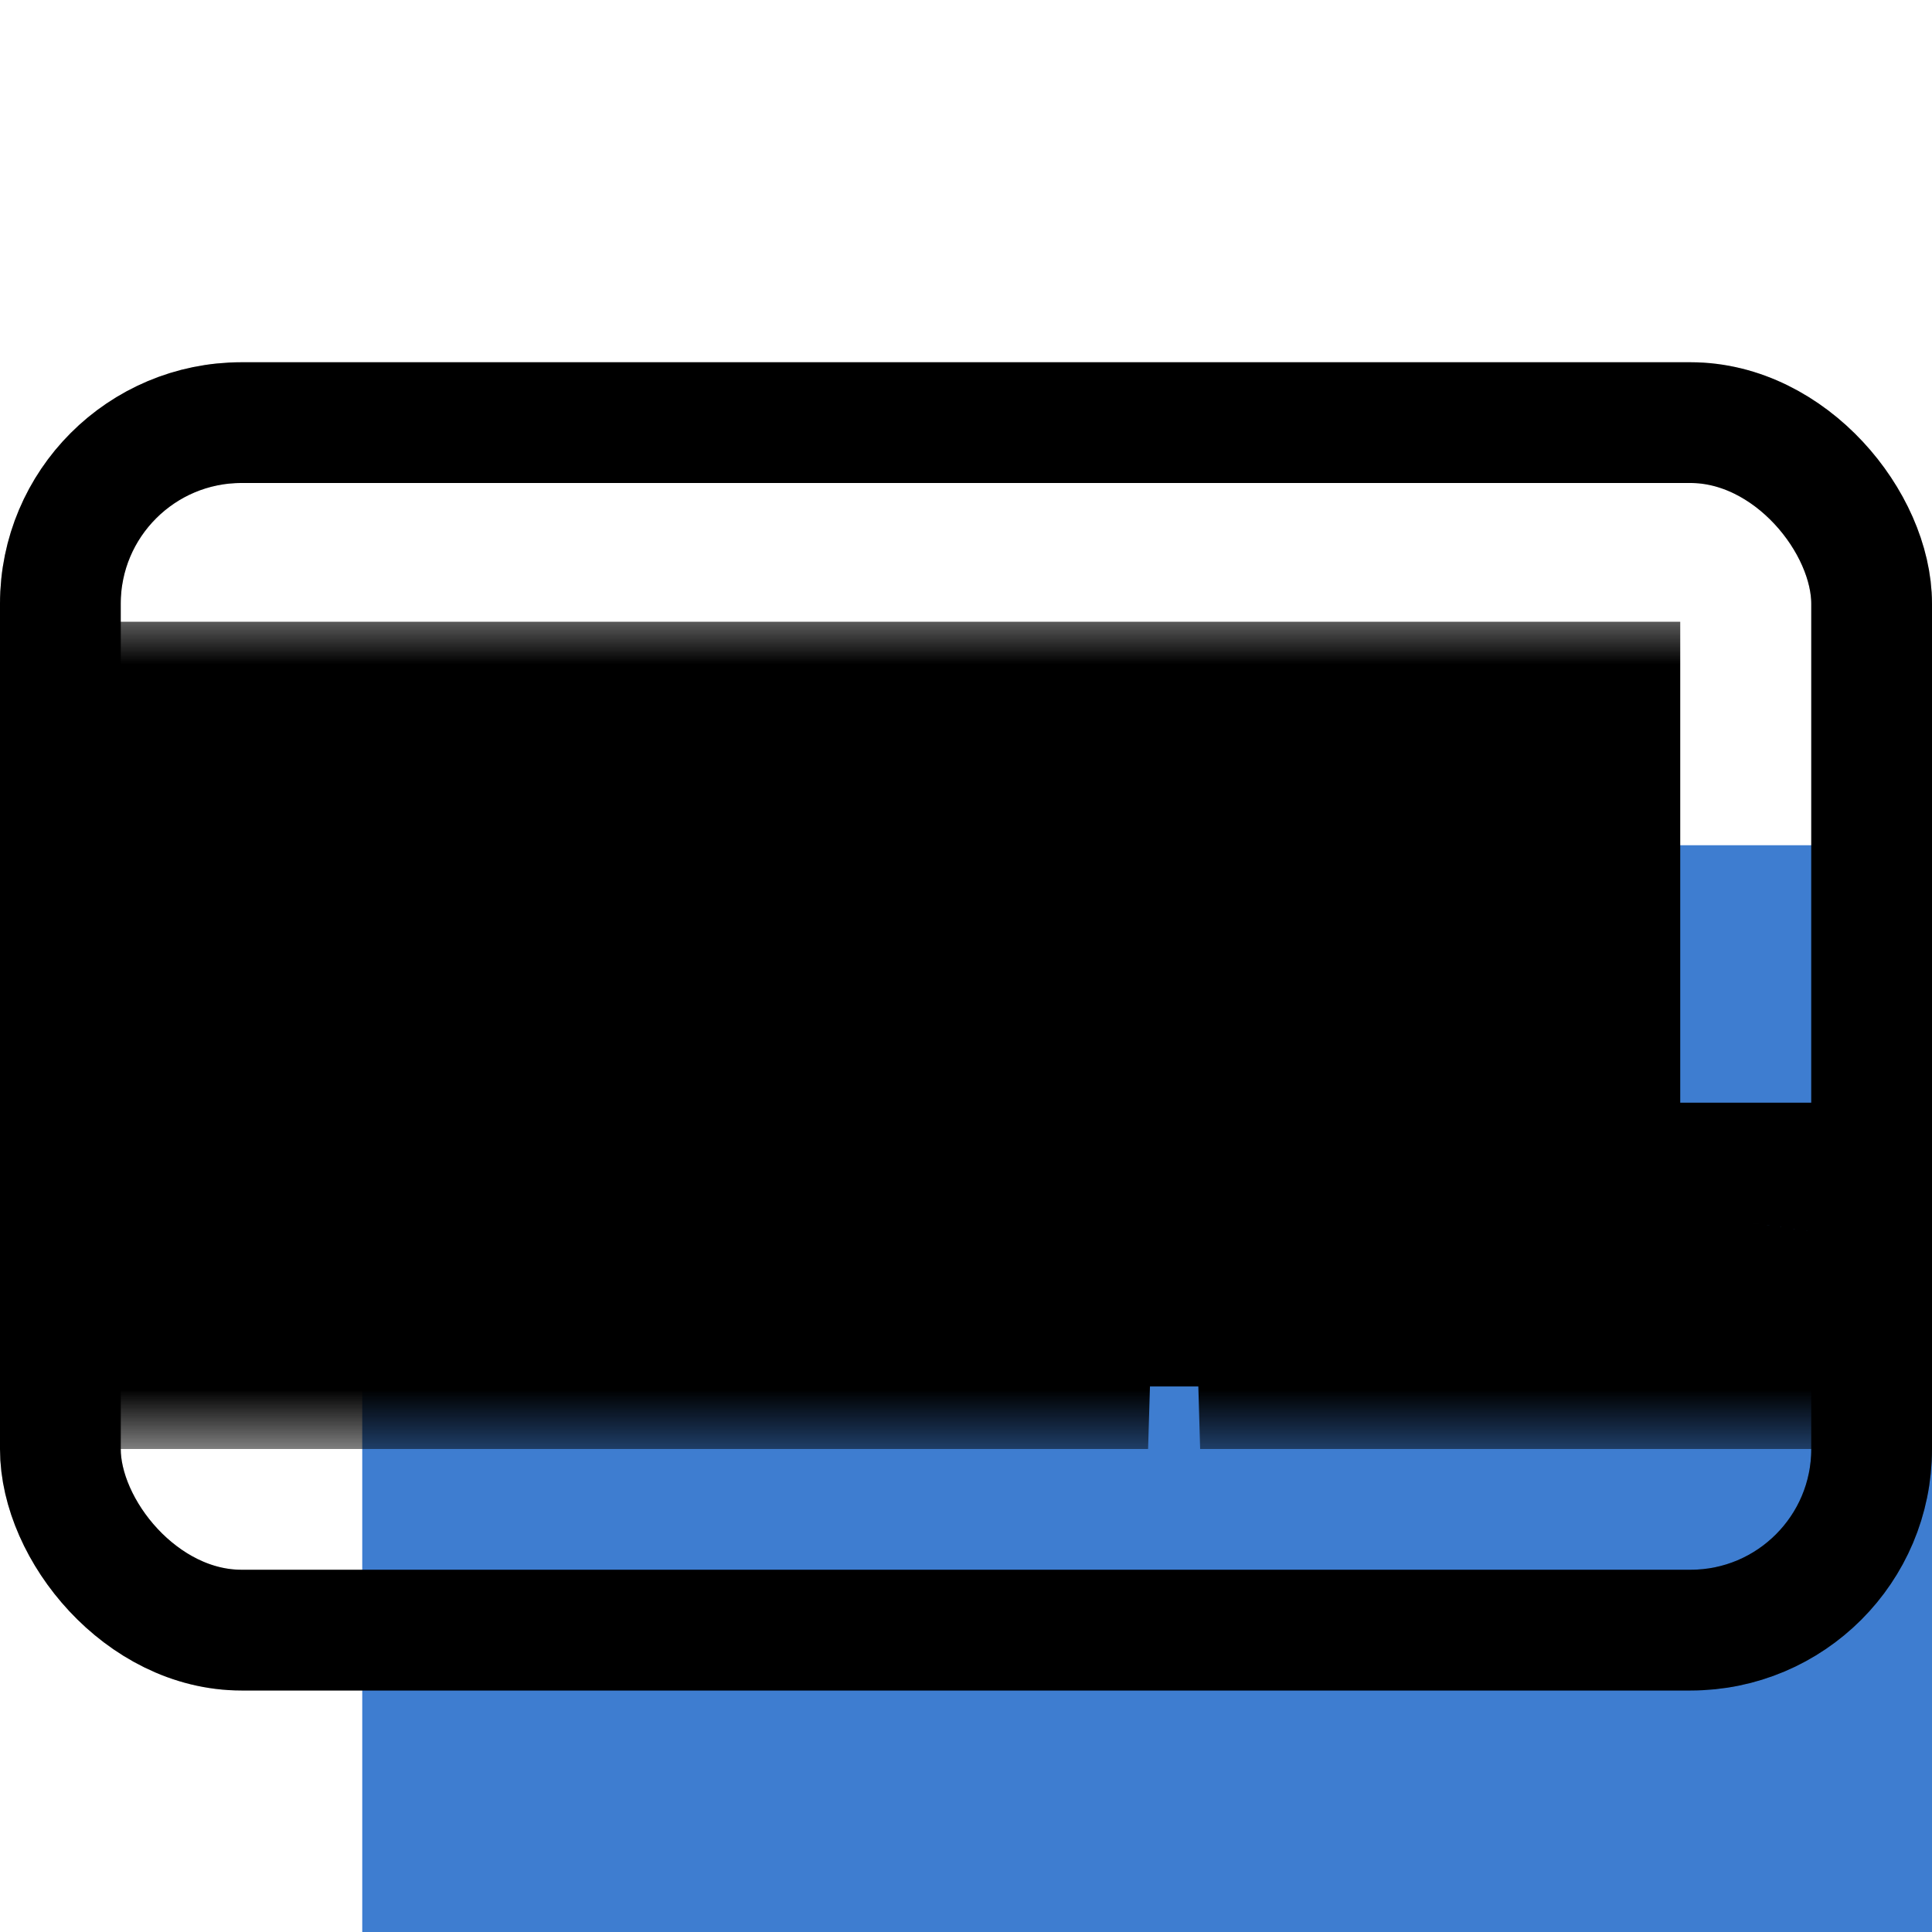
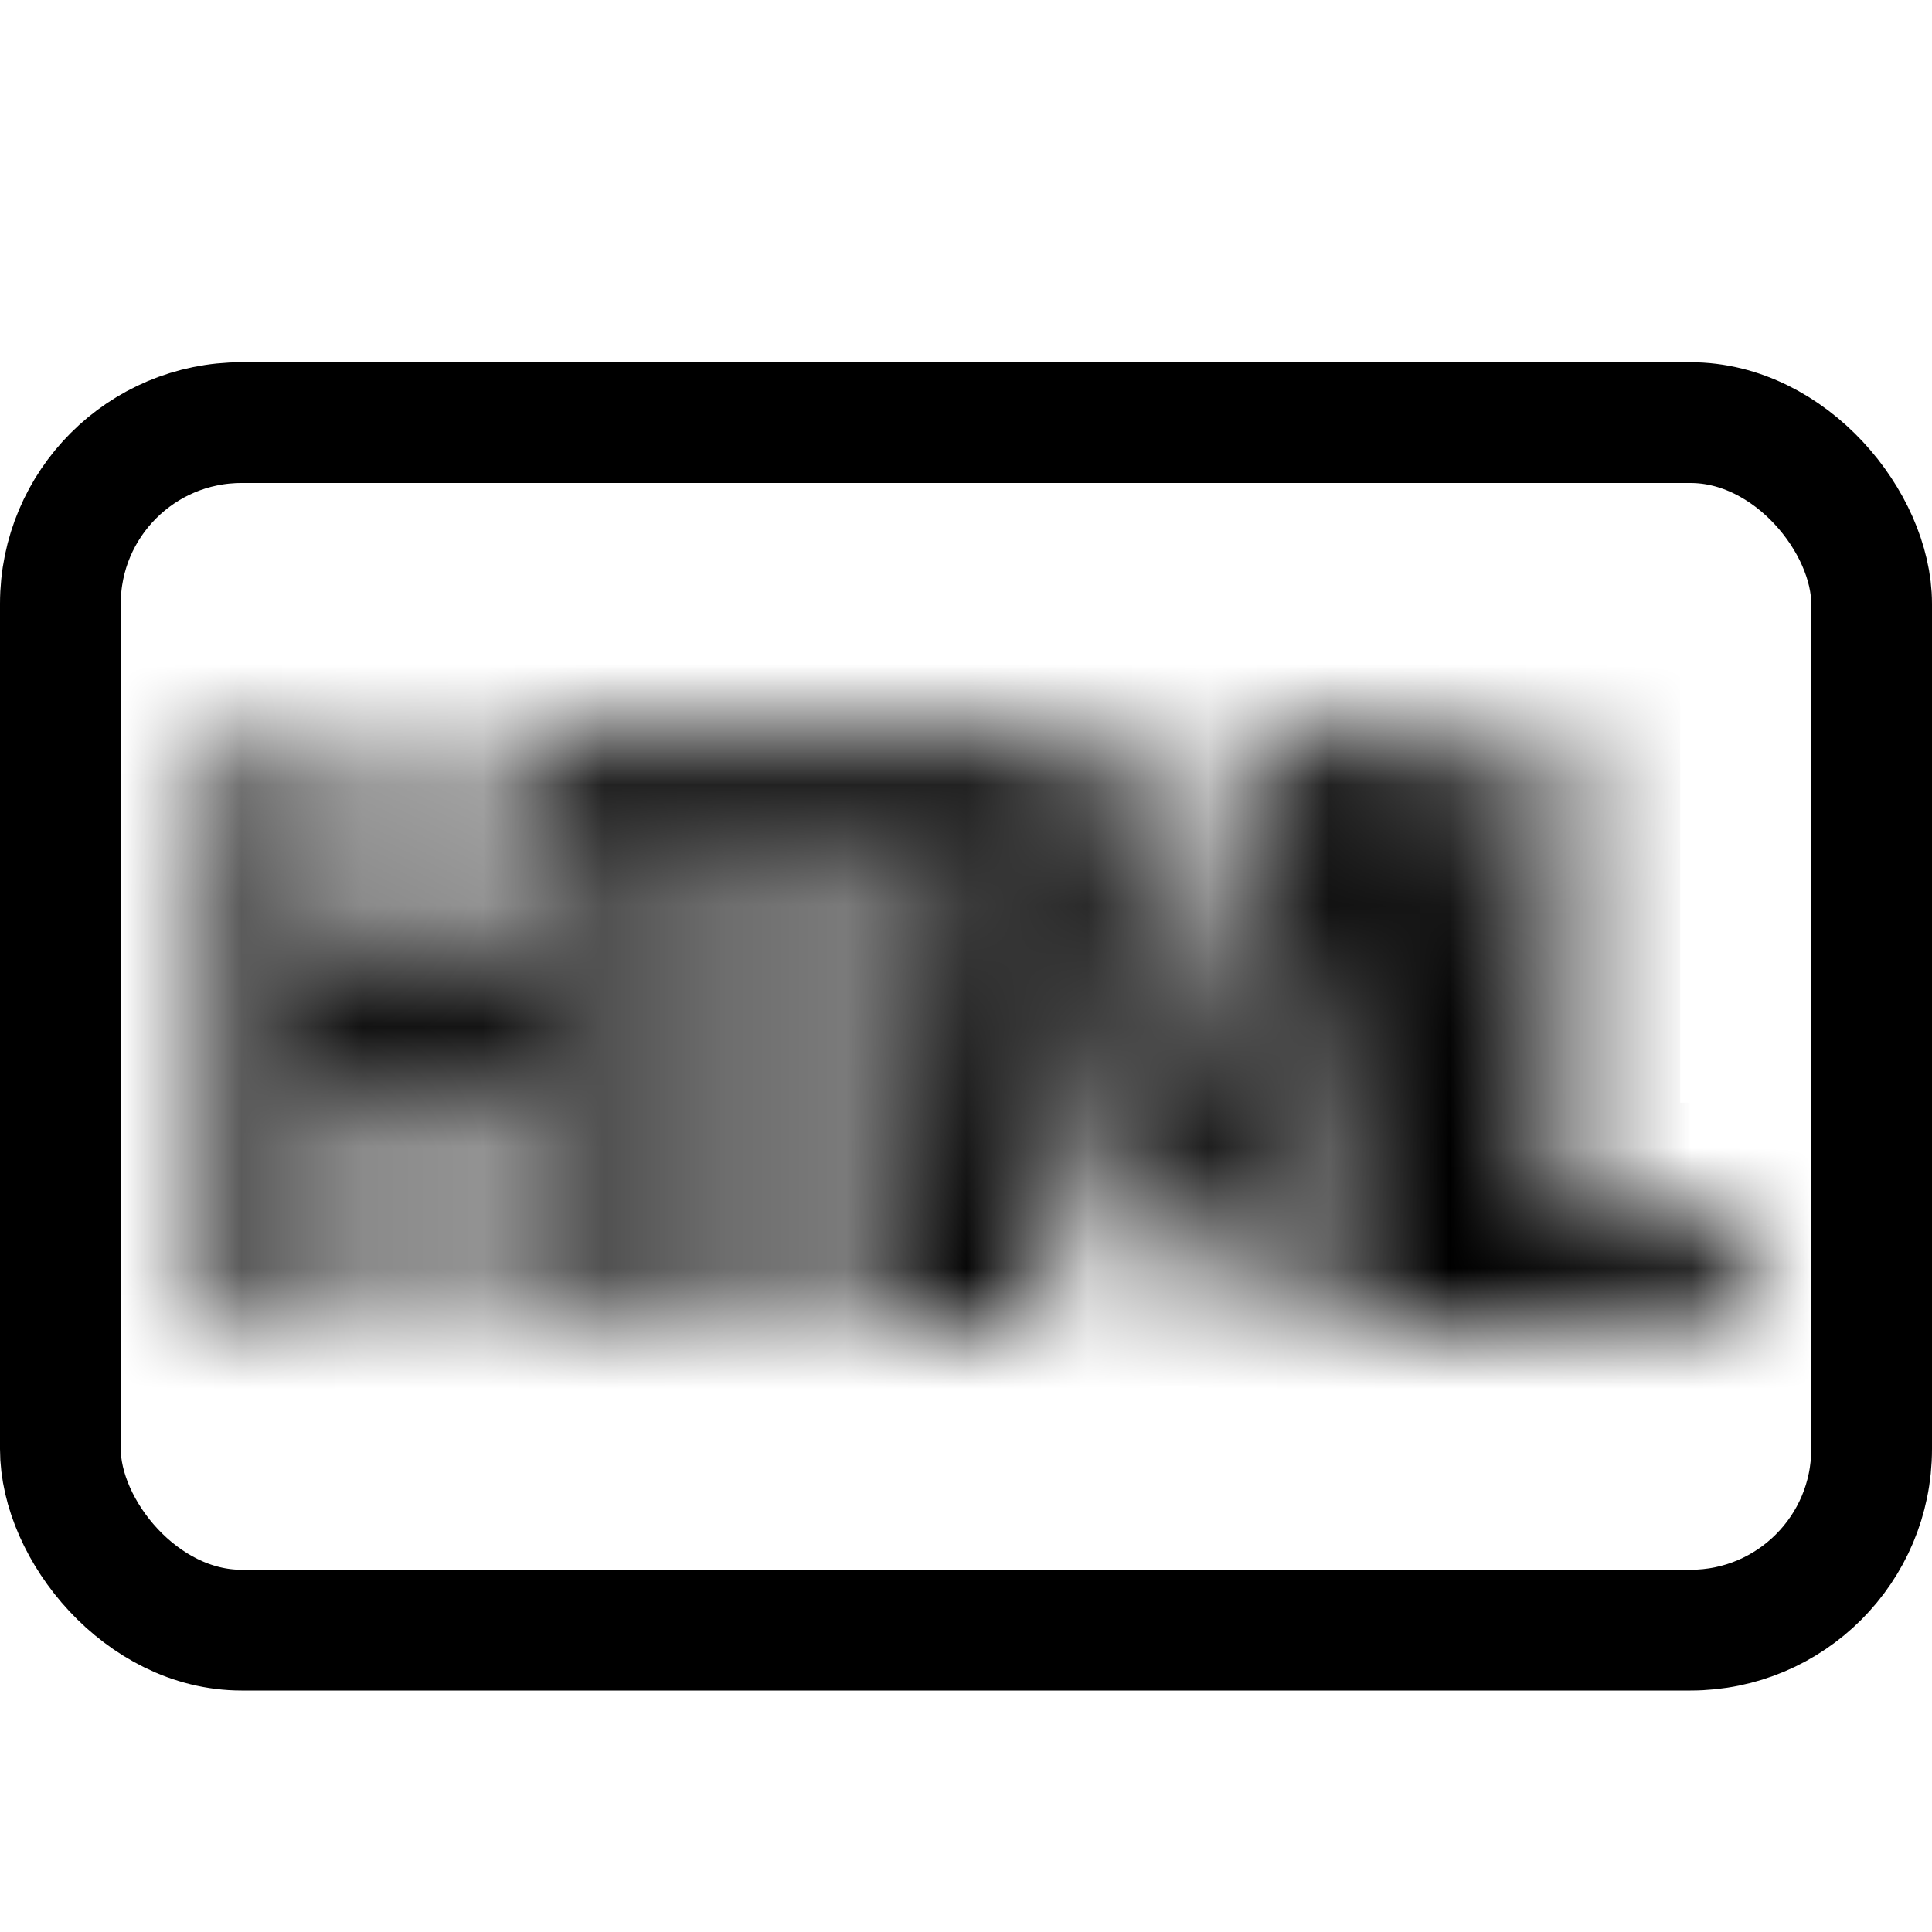
<svg xmlns="http://www.w3.org/2000/svg" width="16" height="16" viewBox="0 0 16 16" fill="none">
  <g filter="url(#filter0_ii_135_2612)">
-     <rect y="3" width="16" height="11" rx="2" fill="#3E7DD0" />
-   </g>
+     </g>
  <rect x="0.5" y="3.5" width="15" height="10" rx="1.5" stroke="black" style="mix-blend-mode:overlay" />
-   <rect x="0.5" y="3.5" width="15" height="10" rx="1.5" stroke="black" stroke-opacity="0.2" style="mix-blend-mode:overlay" />
  <mask id="path-3-outside-1_135_2612" maskUnits="userSpaceOnUse" x="0.5" y="5" width="16" height="7" fill="black">
-     <rect fill="white" x="0.5" y="5" width="16" height="7" />
    <path d="M4.076 11V8.907H2.956V11H1.857V6.149H2.956V8.046H4.076V6.149H5.182V11H4.076ZM8.13 6.149L8.018 6.989H7.024V11H5.925V6.989H4.882V6.149H8.13ZM11.645 6.149L11.953 11H10.91L10.854 9.075C10.833 8.396 10.819 7.717 10.833 7.115L10.245 10.482H9.209L8.586 7.115C8.614 7.815 8.607 8.403 8.593 9.089L8.537 11H7.501L7.816 6.149H9.174L9.741 9.474L10.266 6.149H11.645ZM12.915 6.149V10.132H14.525L14.406 11H11.816V6.149H12.915Z" />
  </mask>
-   <path d="M4.076 11V8.907H2.956V11H1.857V6.149H2.956V8.046H4.076V6.149H5.182V11H4.076ZM8.13 6.149L8.018 6.989H7.024V11H5.925V6.989H4.882V6.149H8.13ZM11.645 6.149L11.953 11H10.91L10.854 9.075C10.833 8.396 10.819 7.717 10.833 7.115L10.245 10.482H9.209L8.586 7.115C8.614 7.815 8.607 8.403 8.593 9.089L8.537 11H7.501L7.816 6.149H9.174L9.741 9.474L10.266 6.149H11.645ZM12.915 6.149V10.132H14.525L14.406 11H11.816V6.149H12.915Z" fill="white" />
  <path d="M4.076 11H3.076V12H4.076V11ZM4.076 8.907H5.076V7.907H4.076V8.907ZM2.956 8.907V7.907H1.956V8.907H2.956ZM2.956 11V12H3.956V11H2.956ZM1.857 11H0.857V12H1.857V11ZM1.857 6.149V5.149H0.857V6.149H1.857ZM2.956 6.149H3.956V5.149H2.956V6.149ZM2.956 8.046H1.956V9.046H2.956V8.046ZM4.076 8.046V9.046H5.076V8.046H4.076ZM4.076 6.149V5.149H3.076V6.149H4.076ZM5.182 6.149H6.182V5.149H5.182V6.149ZM5.182 11V12H6.182V11H5.182ZM5.076 11V8.907H3.076V11H5.076ZM4.076 7.907H2.956V9.907H4.076V7.907ZM1.956 8.907V11H3.956V8.907H1.956ZM2.956 10H1.857V12H2.956V10ZM2.857 11V6.149H0.857V11H2.857ZM1.857 7.149H2.956V5.149H1.857V7.149ZM1.956 6.149V8.046H3.956V6.149H1.956ZM2.956 9.046H4.076V7.046H2.956V9.046ZM5.076 8.046V6.149H3.076V8.046H5.076ZM4.076 7.149H5.182V5.149H4.076V7.149ZM4.182 6.149V11H6.182V6.149H4.182ZM5.182 10H4.076V12H5.182V10ZM8.13 6.149L9.121 6.281L9.272 5.149H8.13V6.149ZM8.018 6.989V7.989H8.894L9.009 7.121L8.018 6.989ZM7.024 6.989V5.989H6.024V6.989H7.024ZM7.024 11V12H8.024V11H7.024ZM5.925 11H4.925V12H5.925V11ZM5.925 6.989H6.925V5.989H5.925V6.989ZM4.882 6.989H3.882V7.989H4.882V6.989ZM4.882 6.149V5.149H3.882V6.149H4.882ZM7.139 6.017L7.027 6.857L9.009 7.121L9.121 6.281L7.139 6.017ZM8.018 5.989H7.024V7.989H8.018V5.989ZM6.024 6.989V11H8.024V6.989H6.024ZM7.024 10H5.925V12H7.024V10ZM6.925 11V6.989H4.925V11H6.925ZM5.925 5.989H4.882V7.989H5.925V5.989ZM5.882 6.989V6.149H3.882V6.989H5.882ZM4.882 7.149H8.13V5.149H4.882V7.149ZM11.645 6.149L12.643 6.086L12.584 5.149H11.645V6.149ZM11.953 11V12H13.019L12.951 10.937L11.953 11ZM10.91 11L9.911 11.029L9.939 12H10.91V11ZM10.854 9.075L11.854 9.046L11.854 9.044L10.854 9.075ZM10.833 7.115L11.833 7.138L9.848 6.943L10.833 7.115ZM10.245 10.482V11.482H11.086L11.23 10.654L10.245 10.482ZM9.209 10.482L8.226 10.664L8.377 11.482H9.209V10.482ZM8.586 7.115L9.569 6.933L7.587 7.155L8.586 7.115ZM8.593 9.089L9.593 9.118L9.593 9.109L8.593 9.089ZM8.537 11V12H9.508L9.537 11.029L8.537 11ZM7.501 11L6.503 10.935L6.434 12H7.501V11ZM7.816 6.149V5.149H6.879L6.818 6.084L7.816 6.149ZM9.174 6.149L10.16 5.981L10.018 5.149H9.174V6.149ZM9.741 9.474L8.755 9.642L10.729 9.63L9.741 9.474ZM10.266 6.149V5.149H9.412L9.278 5.993L10.266 6.149ZM10.647 6.212L10.955 11.063L12.951 10.937L12.643 6.086L10.647 6.212ZM11.953 10H10.91V12H11.953V10ZM11.91 10.971L11.854 9.046L9.854 9.104L9.911 11.029L11.91 10.971ZM11.854 9.044C11.833 8.368 11.819 7.712 11.833 7.138L9.833 7.092C9.819 7.722 9.833 8.424 9.855 9.106L11.854 9.044ZM9.848 6.943L9.26 10.31L11.23 10.654L11.818 7.287L9.848 6.943ZM10.245 9.482H9.209V11.482H10.245V9.482ZM10.192 10.3L9.569 6.933L7.603 7.297L8.226 10.664L10.192 10.3ZM7.587 7.155C7.614 7.824 7.607 8.388 7.593 9.069L9.593 9.109C9.607 8.418 9.615 7.806 9.585 7.075L7.587 7.155ZM7.594 9.06L7.538 10.971L9.537 11.029L9.593 9.118L7.594 9.06ZM8.537 10H7.501V12H8.537V10ZM8.499 11.065L8.814 6.214L6.818 6.084L6.503 10.935L8.499 11.065ZM7.816 7.149H9.174V5.149H7.816V7.149ZM8.188 6.317L8.755 9.642L10.727 9.306L10.16 5.981L8.188 6.317ZM10.729 9.63L11.254 6.305L9.278 5.993L8.753 9.318L10.729 9.63ZM10.266 7.149H11.645V5.149H10.266V7.149ZM12.915 6.149H13.915V5.149H12.915V6.149ZM12.915 10.132H11.915V11.132H12.915V10.132ZM14.525 10.132L15.515 10.268L15.671 9.132H14.525V10.132ZM14.406 11V12H15.278L15.396 11.136L14.406 11ZM11.816 11H10.816V12H11.816V11ZM11.816 6.149V5.149H10.816V6.149H11.816ZM11.915 6.149V10.132H13.915V6.149H11.915ZM12.915 11.132H14.525V9.132H12.915V11.132ZM13.534 9.996L13.415 10.864L15.396 11.136L15.515 10.268L13.534 9.996ZM14.406 10H11.816V12H14.406V10ZM12.816 11V6.149H10.816V11H12.816ZM11.816 7.149H12.915V5.149H11.816V7.149Z" fill="black" style="mix-blend-mode:soft-light" mask="url(#path-3-outside-1_135_2612)" />
  <defs>
    <filter id="filter0_ii_135_2612" x="0" y="3" width="19" height="15" filterUnits="userSpaceOnUse" color-interpolation-filters="sRGB">
      <feFlood flood-opacity="0" result="BackgroundImageFix" />
      <feBlend mode="normal" in="SourceGraphic" in2="BackgroundImageFix" result="shape" />
      <feColorMatrix in="SourceAlpha" type="matrix" values="0 0 0 0 0 0 0 0 0 0 0 0 0 0 0 0 0 0 127 0" result="hardAlpha" />
      <feMorphology radius="2" operator="erode" in="SourceAlpha" result="effect1_innerShadow_135_2612" />
      <feOffset />
      <feComposite in2="hardAlpha" operator="arithmetic" k2="-1" k3="1" />
      <feColorMatrix type="matrix" values="0 0 0 0 1 0 0 0 0 1 0 0 0 0 1 0 0 0 0.25 0" />
      <feBlend mode="normal" in2="shape" result="effect1_innerShadow_135_2612" />
      <feColorMatrix in="SourceAlpha" type="matrix" values="0 0 0 0 0 0 0 0 0 0 0 0 0 0 0 0 0 0 127 0" result="hardAlpha" />
      <feMorphology radius="1" operator="dilate" in="SourceAlpha" result="effect2_innerShadow_135_2612" />
      <feOffset dx="3" dy="4" />
      <feGaussianBlur stdDeviation="2.5" />
      <feComposite in2="hardAlpha" operator="arithmetic" k2="-1" k3="1" />
      <feColorMatrix type="matrix" values="0 0 0 0 1 0 0 0 0 1 0 0 0 0 1 0 0 0 0.66 0" />
      <feBlend mode="hard-light" in2="effect1_innerShadow_135_2612" result="effect2_innerShadow_135_2612" />
    </filter>
  </defs>
</svg>